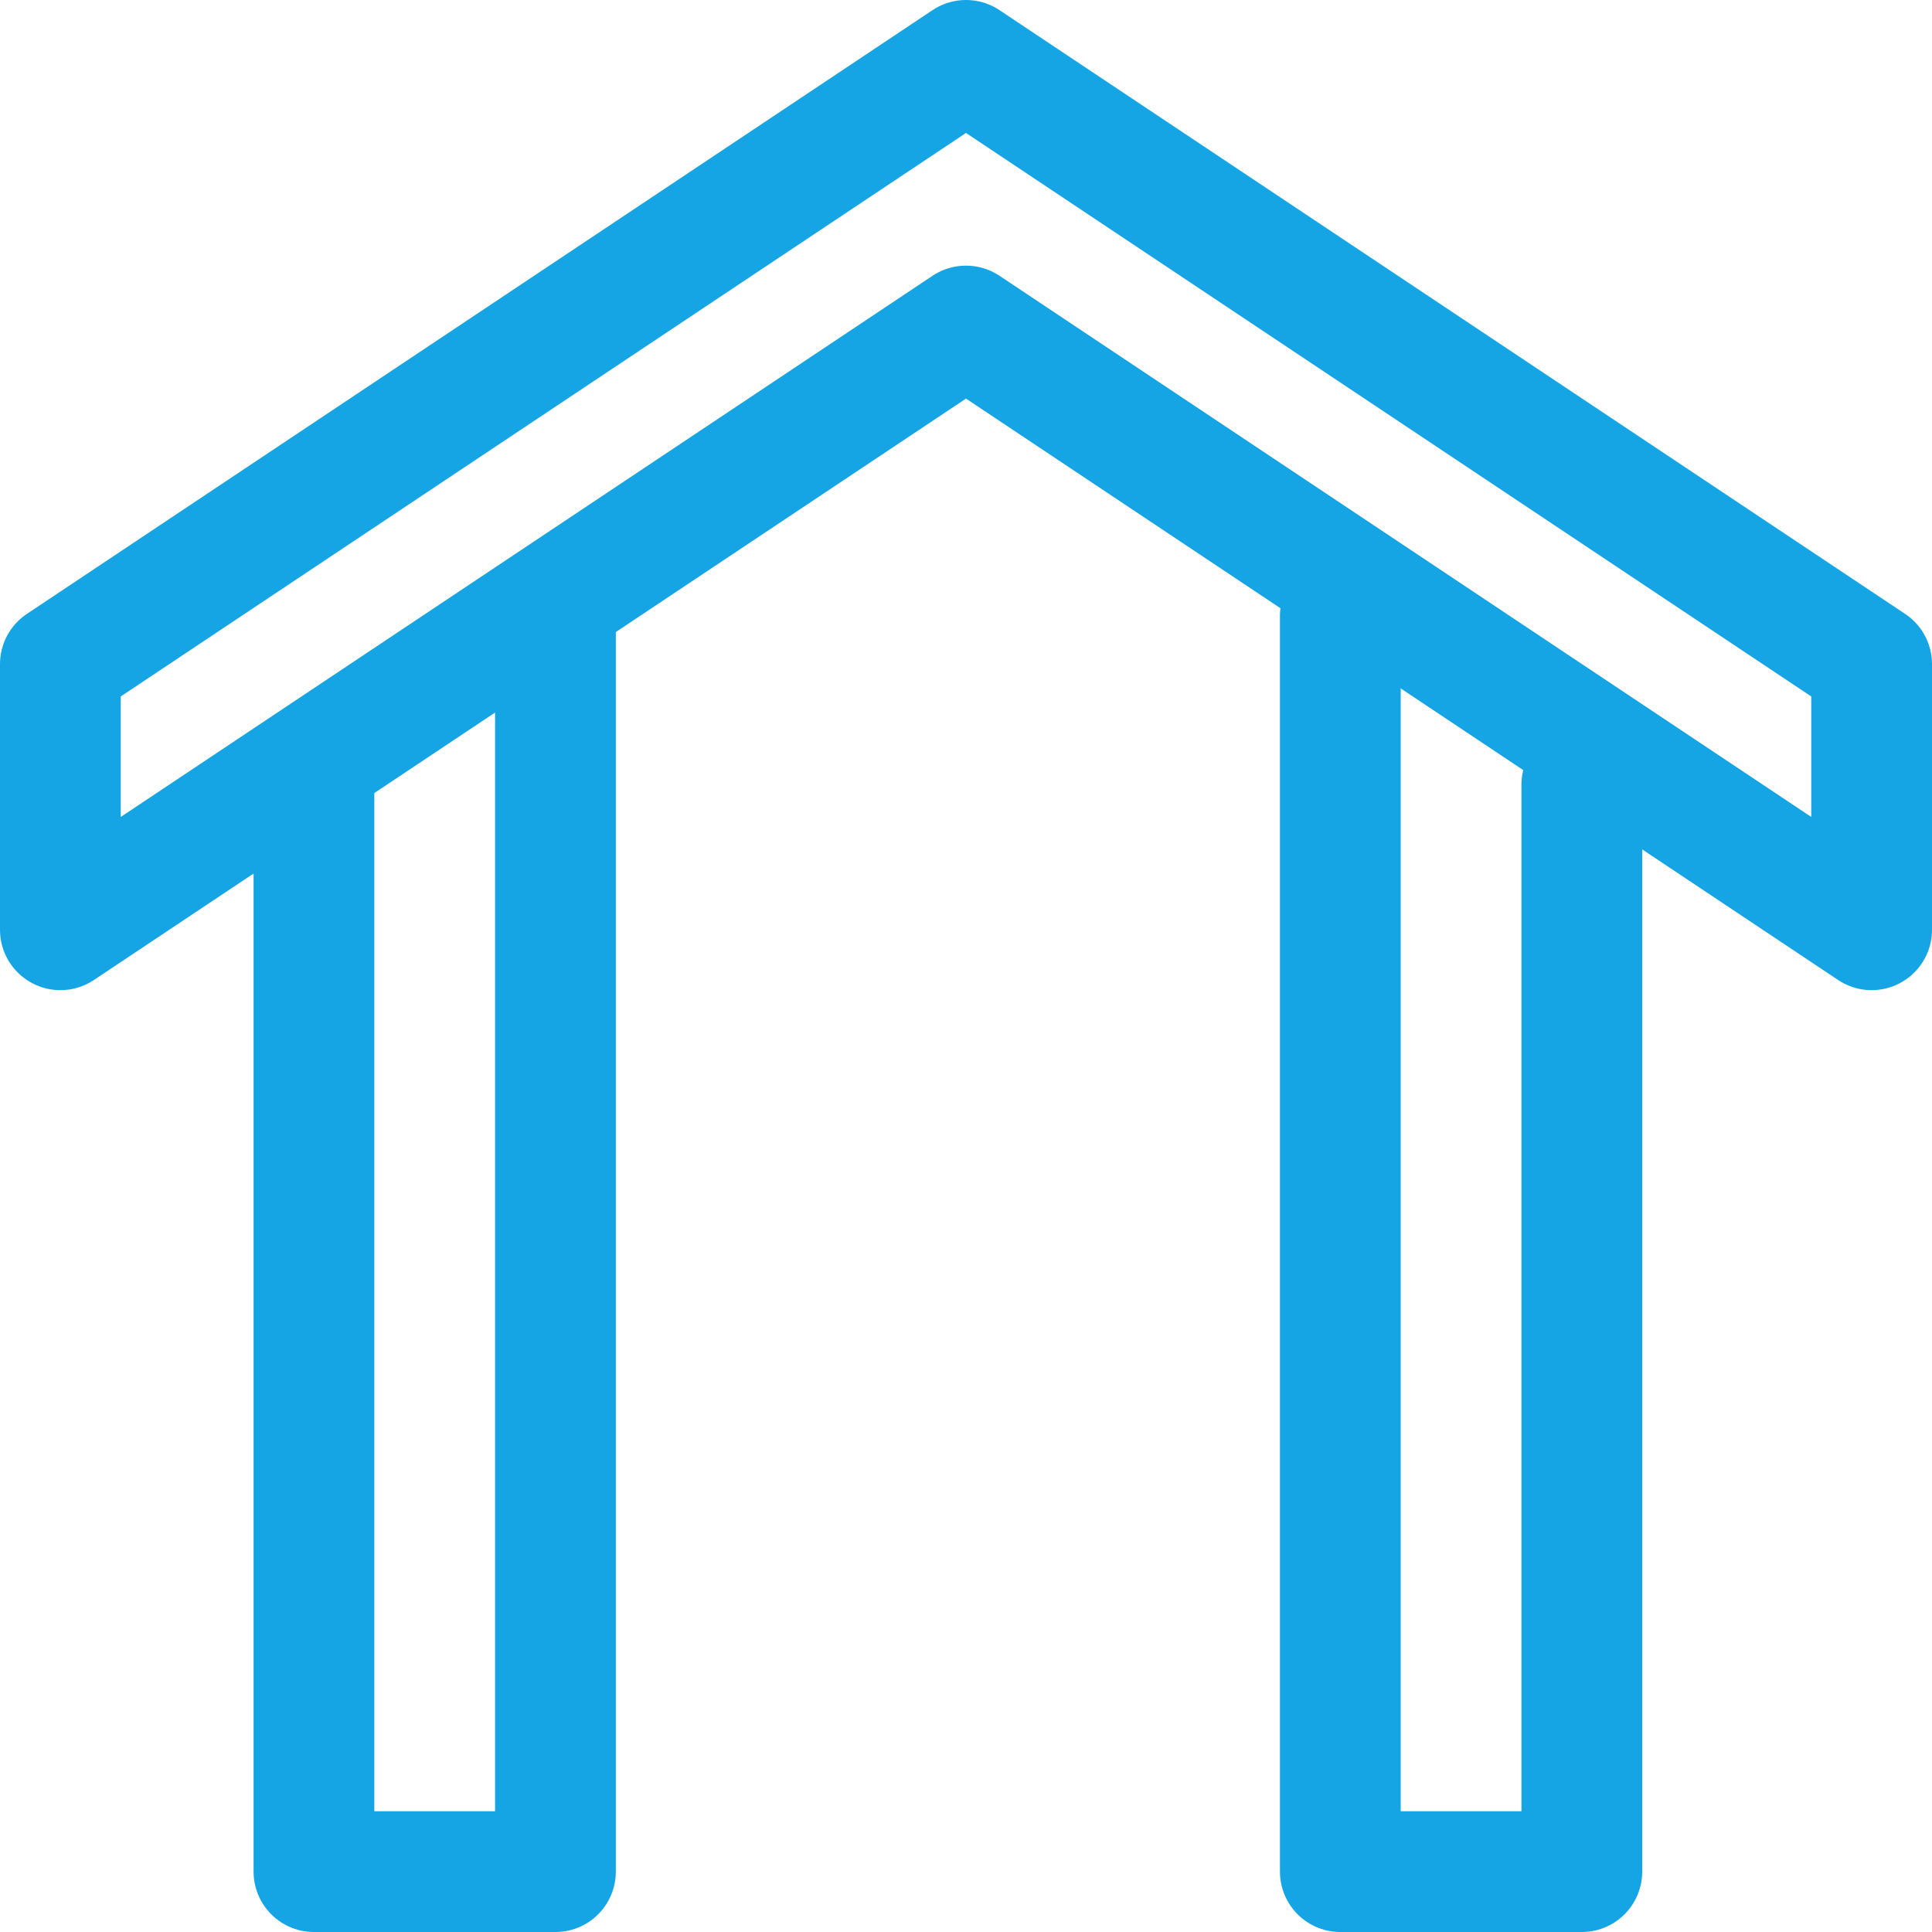
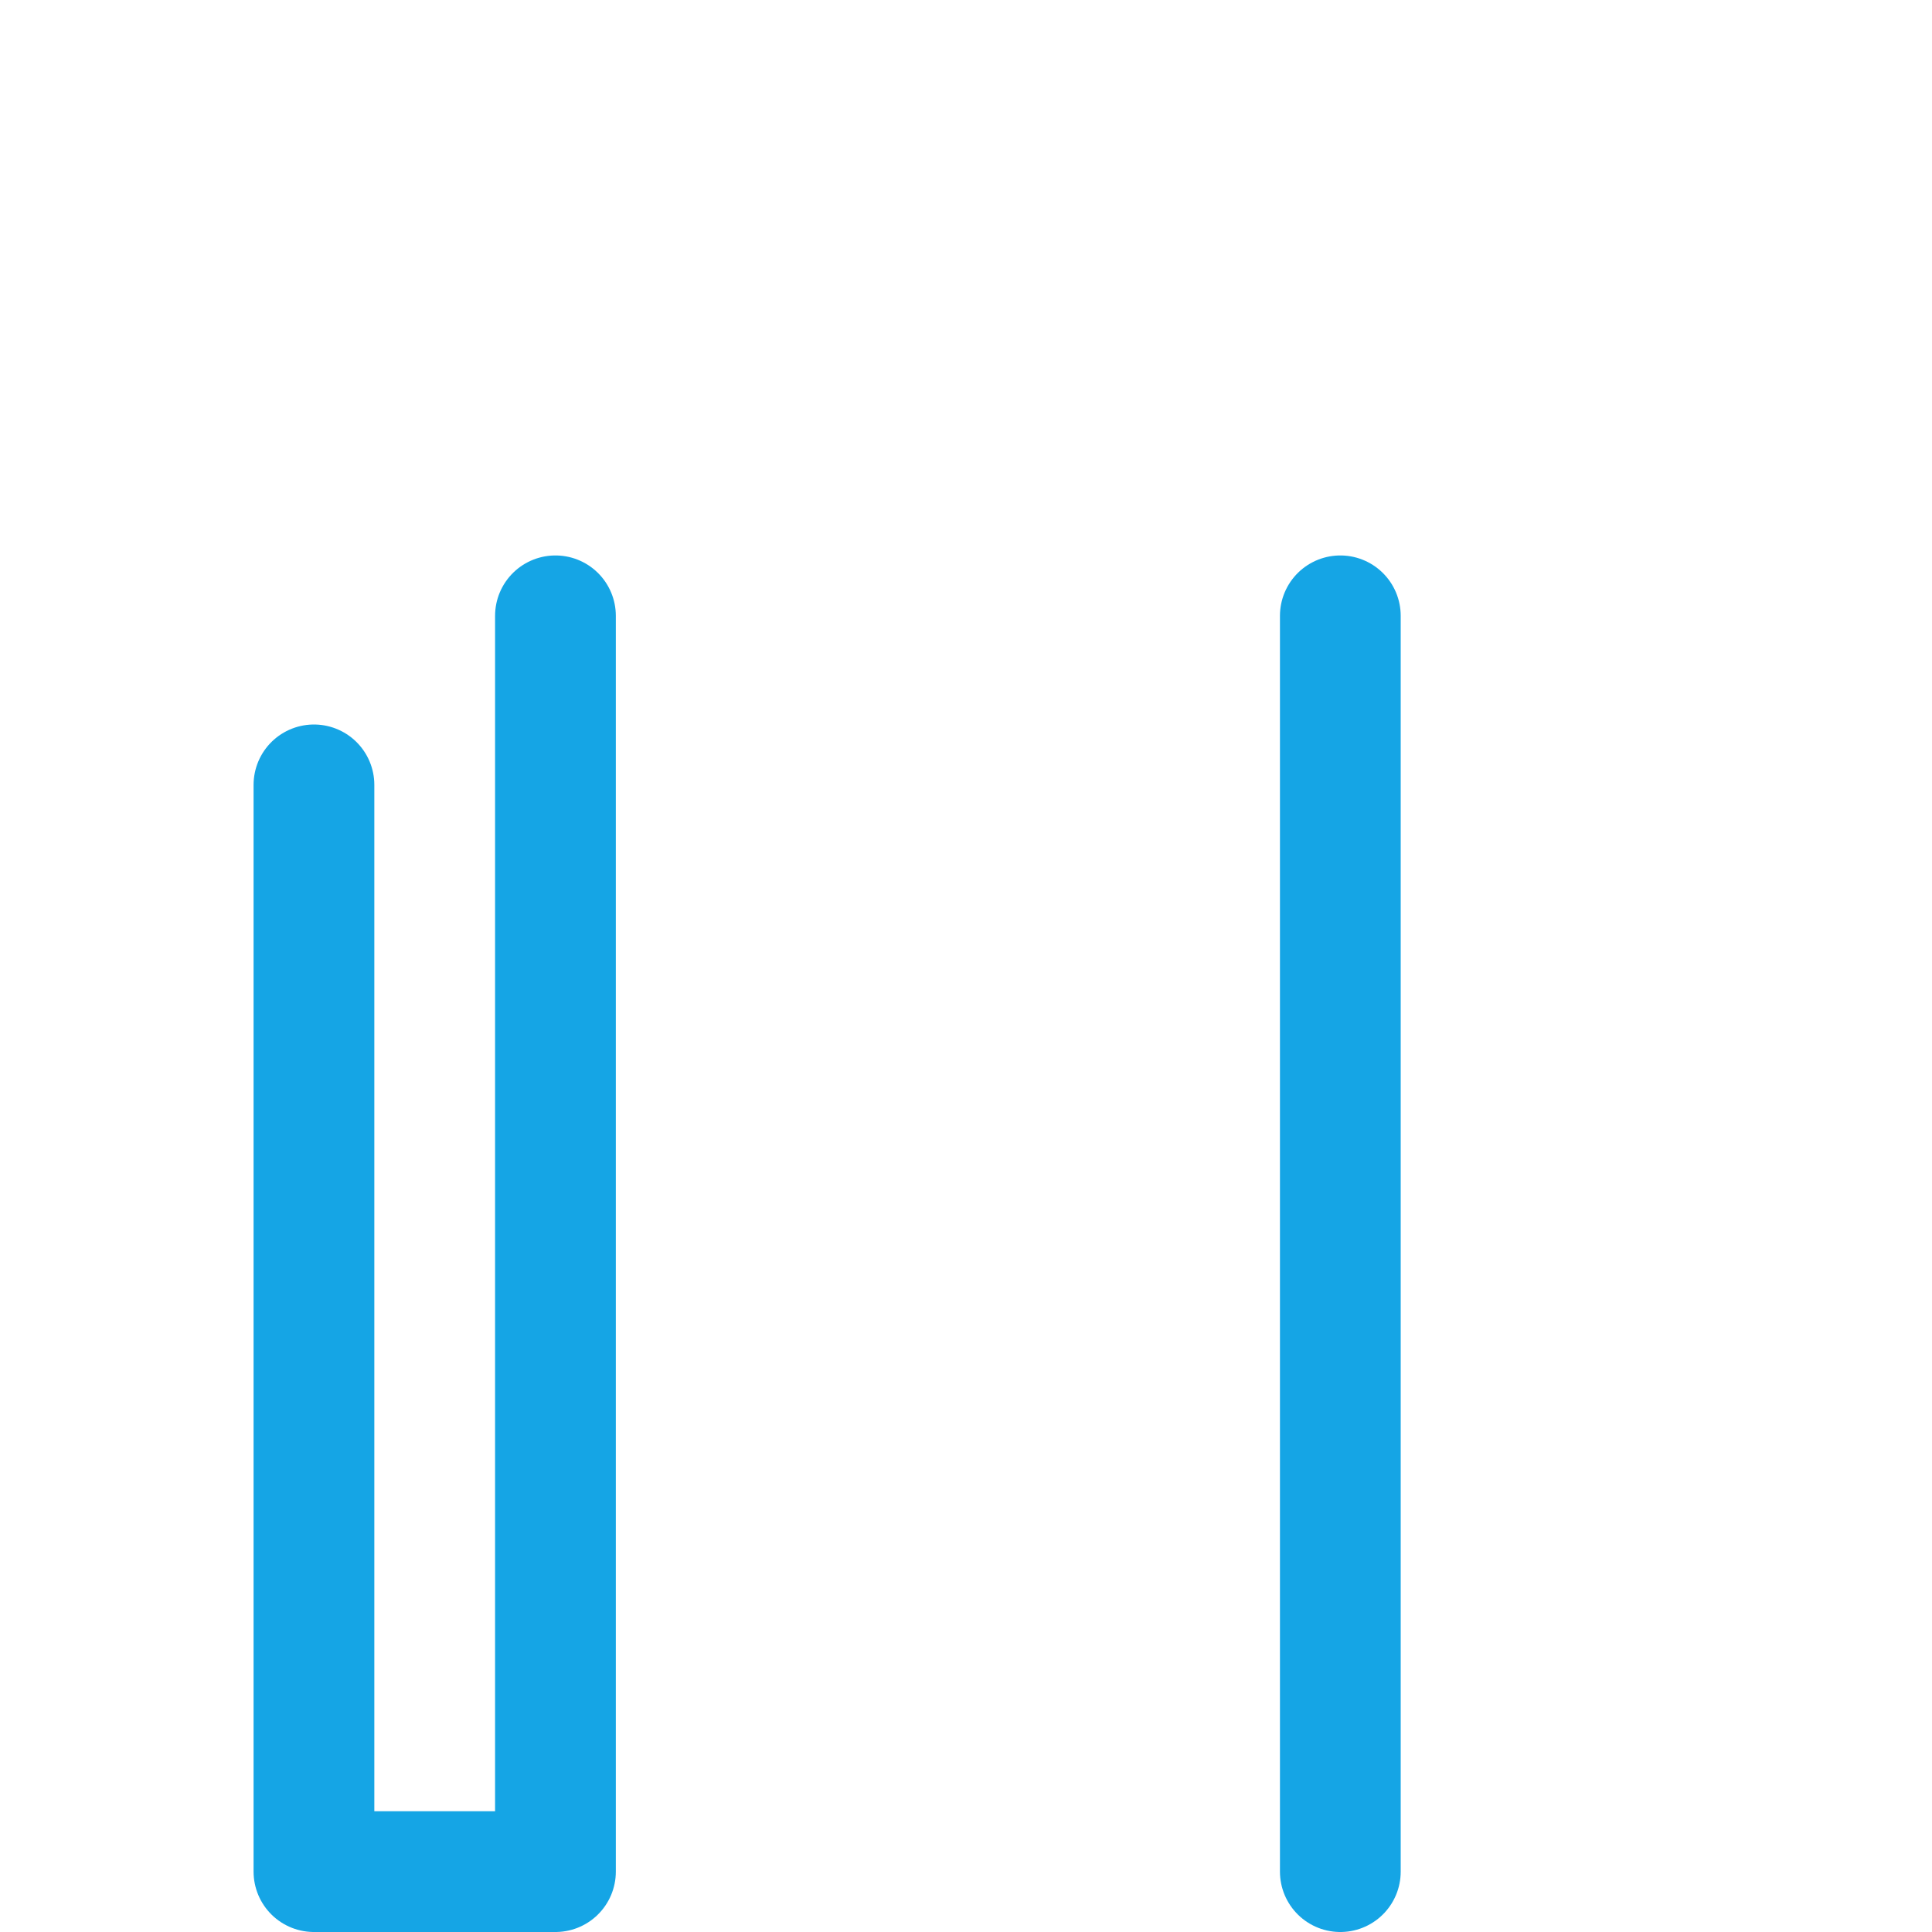
<svg xmlns="http://www.w3.org/2000/svg" id="Layer_1" version="1.1" viewBox="0 0 16 16">
  <defs>
    <style>
      .st0, .st1 {
        fill: none;
      }

      .st1 {
        stroke: #15a5e5;
        stroke-linecap: round;
        stroke-linejoin: round;
      }

      .st2 {
        clip-path: url(#clippath);
      }
    </style>
    <clipPath id="clippath">
      <rect class="st0" width="16" height="16" />
    </clipPath>
  </defs>
  <g class="st2">
    <g>
-       <path class="st1" d="M15.5,7.7l-7.5-5L.5,7.7v-2.2L8,.5l7.5,5c0,.1,0,2.2,0,2.2Z" />
      <path class="st1" d="M4.6,5.1v10.4h-2V6.5" />
-       <path class="st1" d="M11.1,5.1v10.4h2V6.5" />
+       <path class="st1" d="M11.1,5.1v10.4V6.5" />
    </g>
  </g>
</svg>